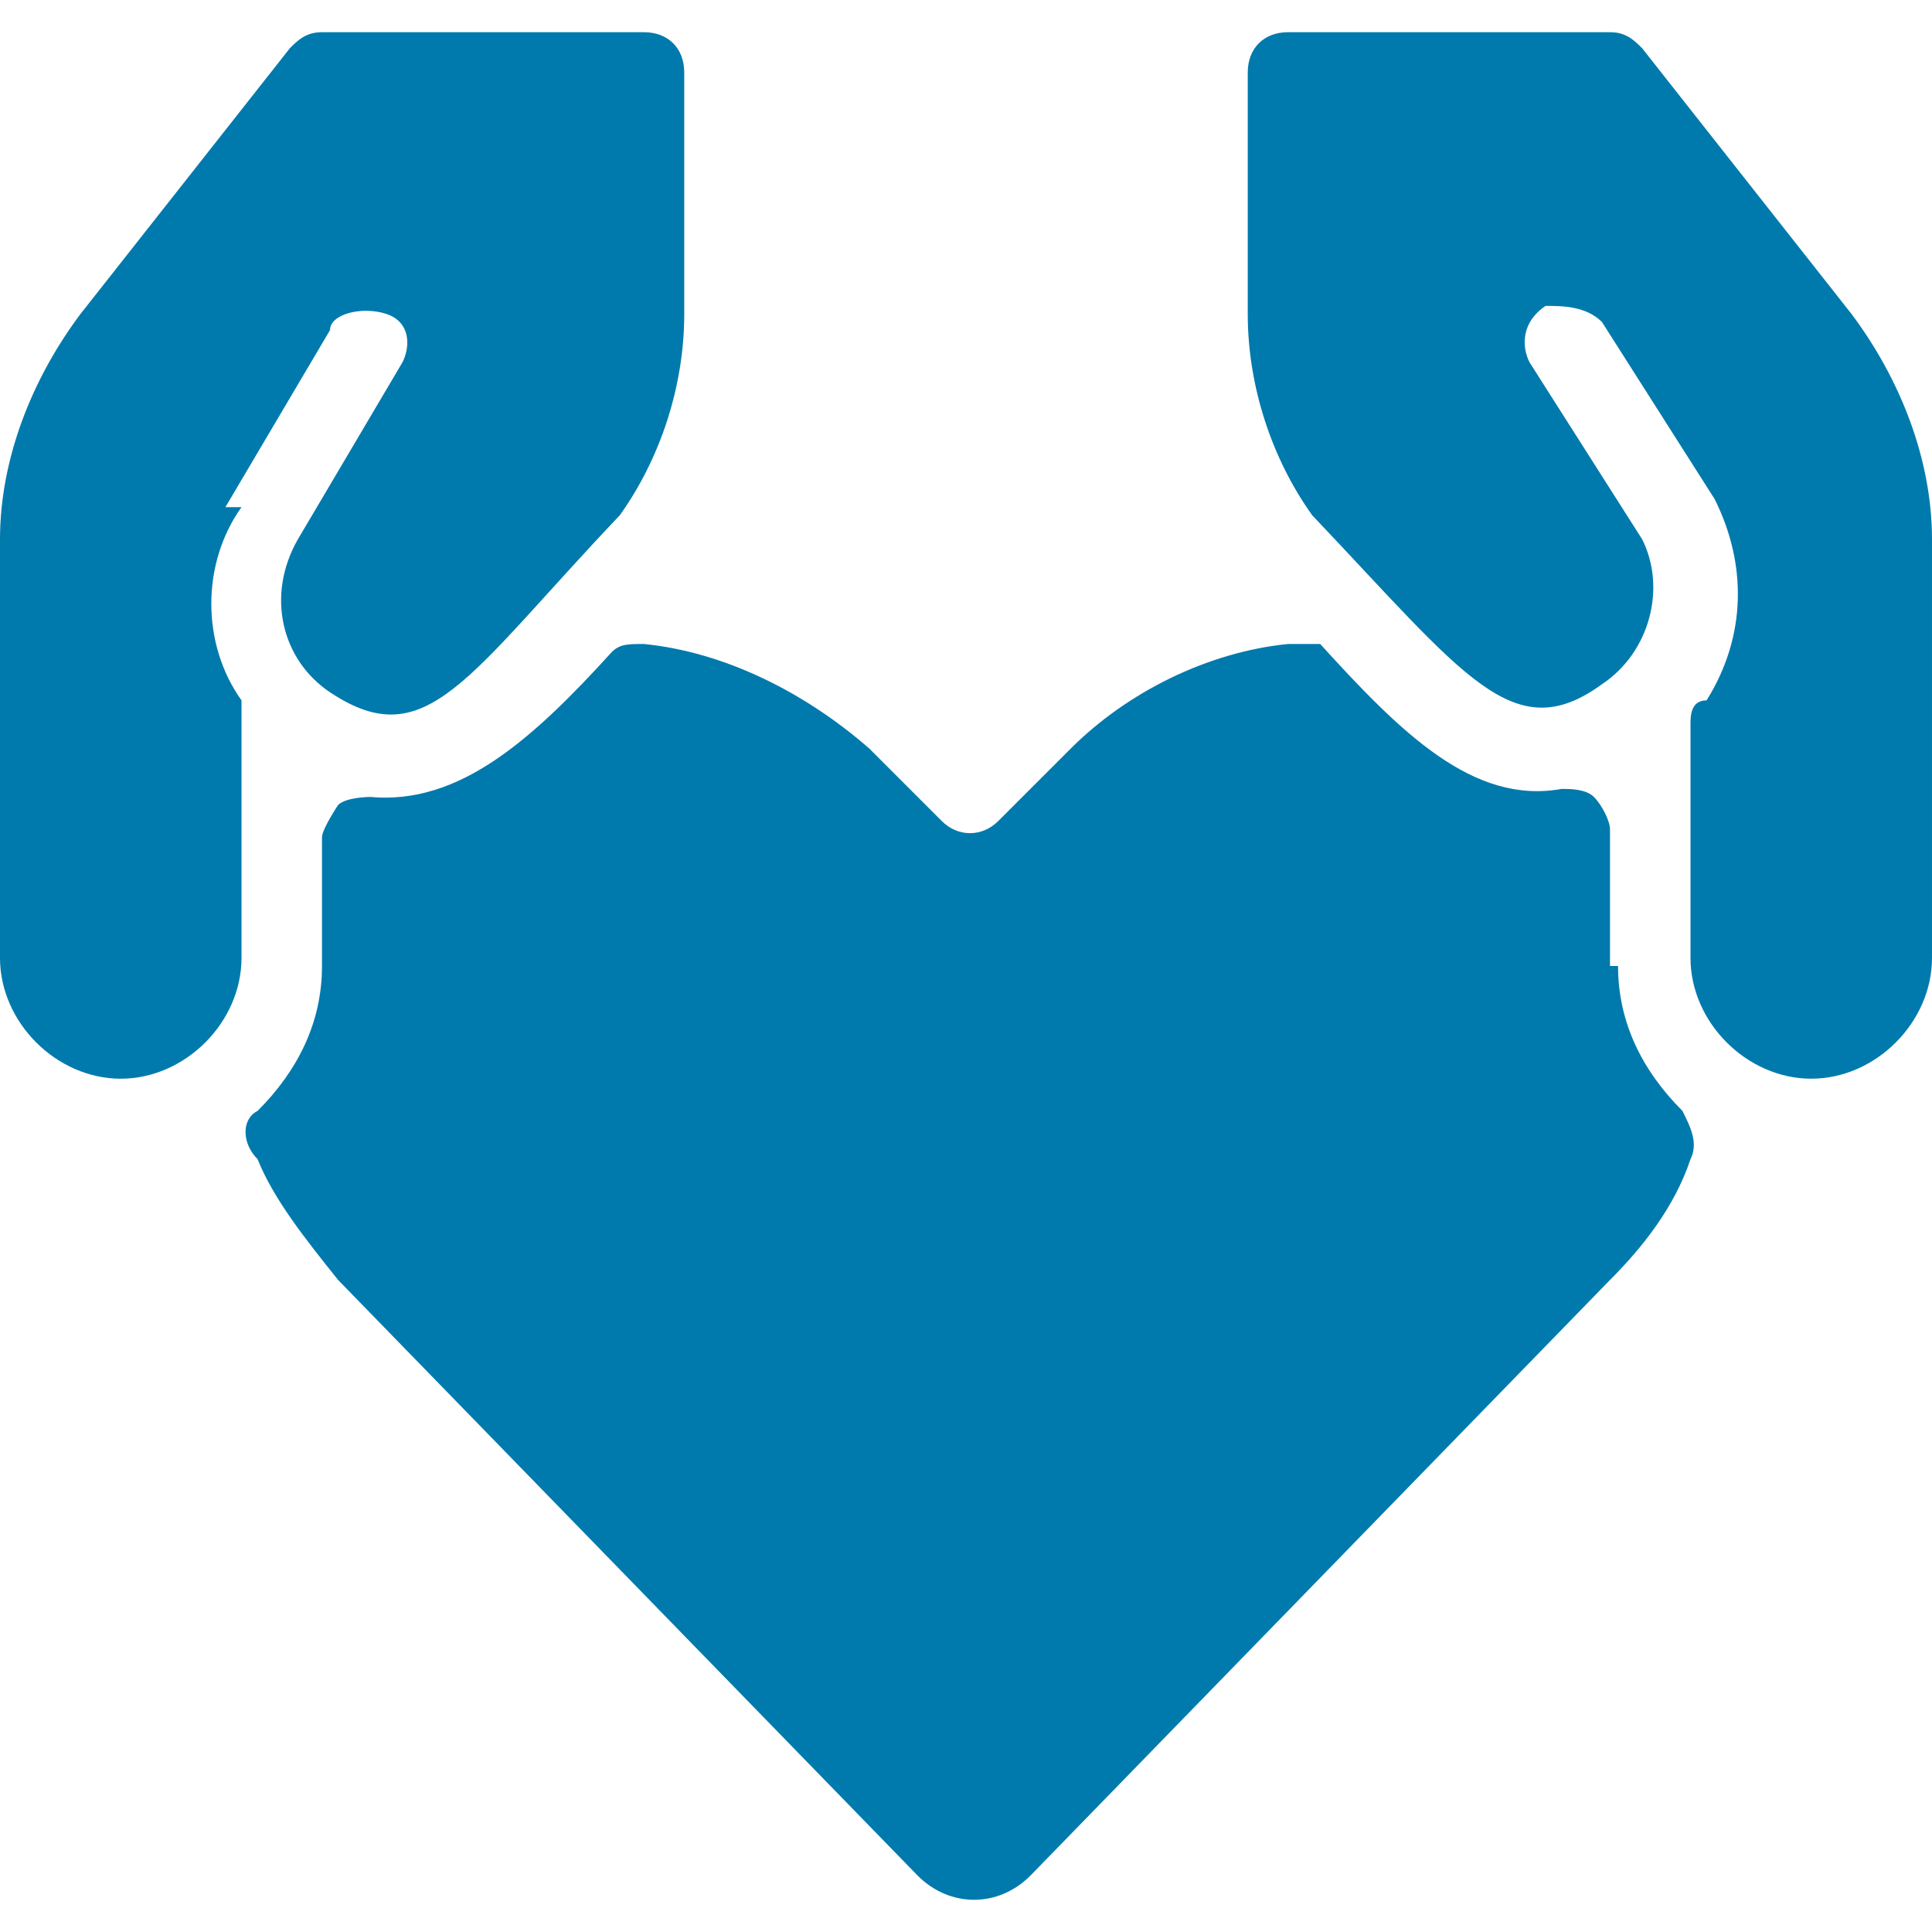
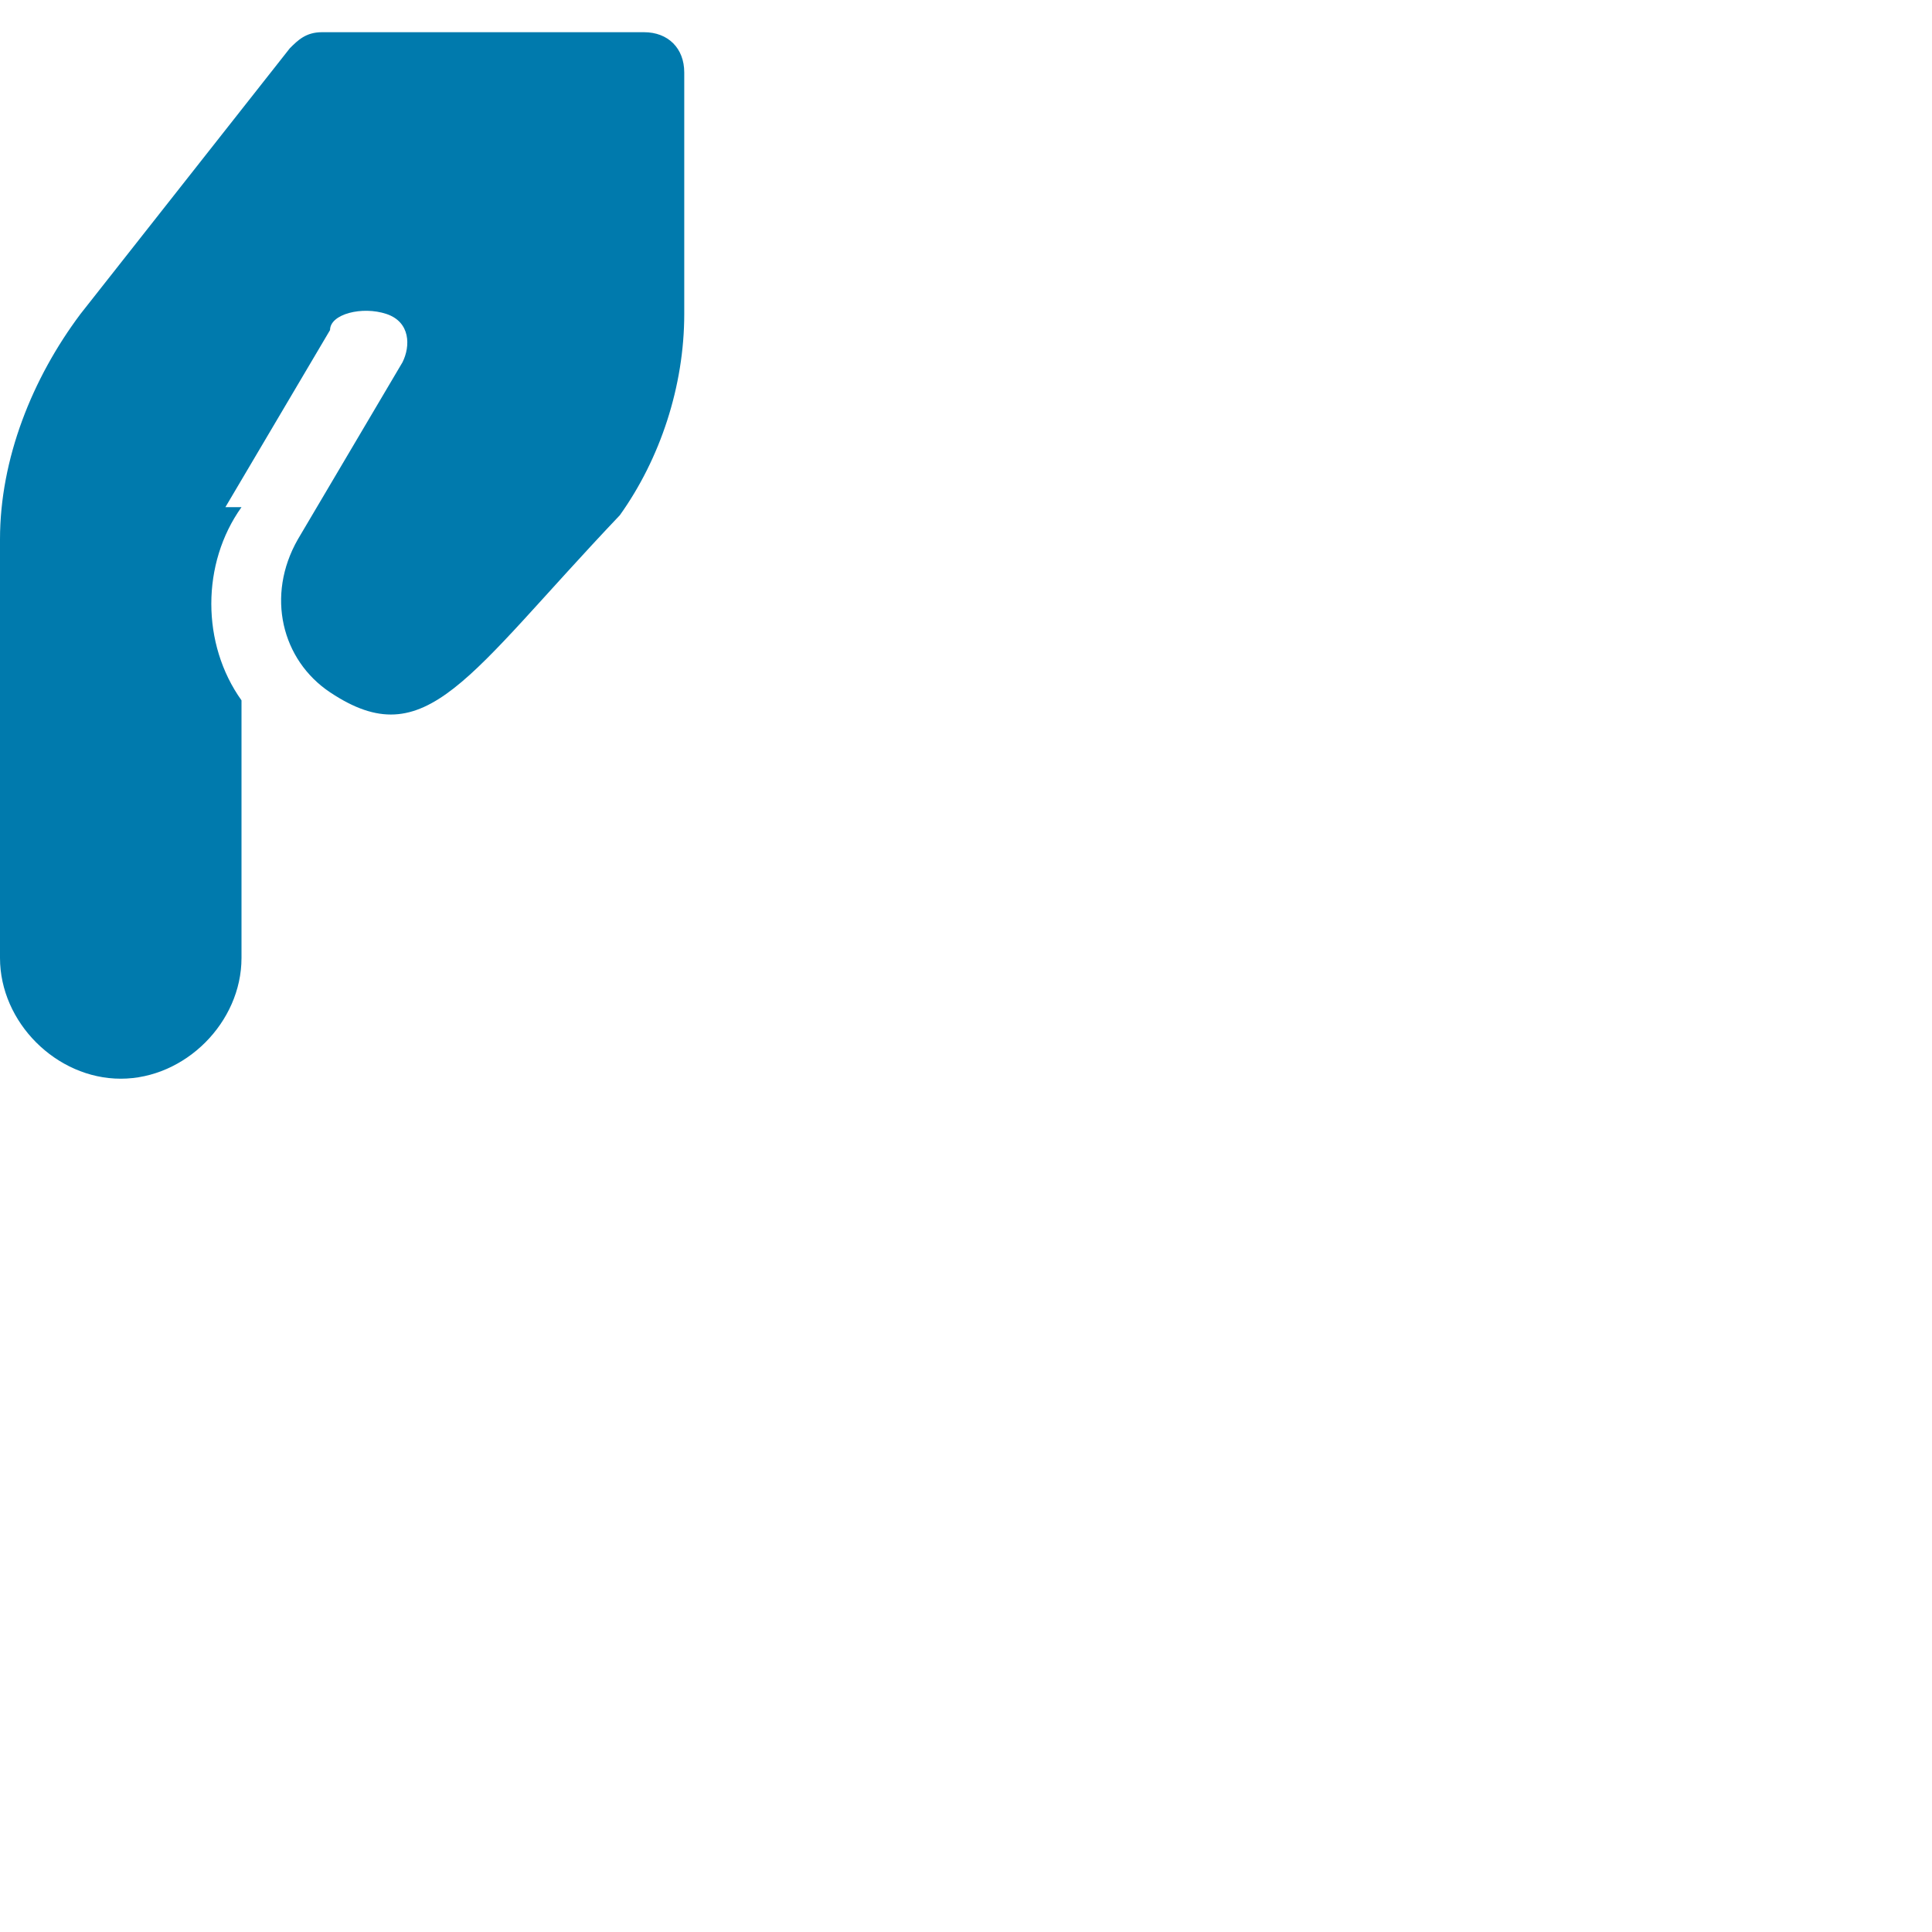
<svg xmlns="http://www.w3.org/2000/svg" version="1.1" viewBox="0 0 24 24">
  <defs>
    <style>
      .cls-1 {
        fill: #007aad;
      }
    </style>
  </defs>
  <g>
    <g id="Ebene_1">
      <g id="Ebene_1-2" data-name="Ebene_1">
        <g>
-           <path class="cls-1" d="M23,3.9l-2.6-3.3c-.1-.1-.2-.2-.4-.2h-4c-.3,0-.5.2-.5.5v3c0,.9.3,1.8.8,2.5,1.9,2,2.5,2.9,3.6,2.1.6-.4.8-1.2.5-1.8l-1.4-2.2c-.1-.2-.1-.5.2-.7h0c.2,0,.5,0,.7.2h0l1.4,2.2c.4.8.4,1.7-.1,2.5-.2,0-.2.2-.2.3v2.9c0,.8.7,1.5,1.5,1.5s1.5-.7,1.5-1.5v-5.2c0-1-.4-2-1-2.8Z" />
          <path class="cls-1" d="M2.8,6.3l1.3-2.2c0-.2.4-.3.7-.2h0c.3.1.3.4.2.6h0l-1.3,2.2c-.4.7-.2,1.5.4,1.9,1.2.8,1.7-.2,3.6-2.2.5-.7.8-1.6.8-2.5V.9c0-.3-.2-.5-.5-.5h-4c-.2,0-.3.1-.4.2L1,3.9C.4,4.7,0,5.7,0,6.7v5.2c0,.8.7,1.5,1.5,1.5s1.5-.7,1.5-1.5v-3.2c-.5-.7-.5-1.7,0-2.4h-.1Z" />
-           <path class="cls-1" d="M20,11.9v-1.6c0-.1-.1-.3-.2-.4-.1-.1-.3-.1-.4-.1-1.1.2-2-.7-3-1.8h-.4c-1,.1-2,.6-2.7,1.3l-.9.9c-.2.2-.5.2-.7,0h0l-.9-.9c-.8-.7-1.8-1.2-2.8-1.3-.2,0-.3,0-.4.1-1,1.1-1.9,1.9-3,1.8,0,0-.3,0-.4.1,0,0-.2.3-.2.4v1.6c0,.7-.3,1.3-.8,1.8-.2.1-.2.4,0,.6.2.5.6,1,1,1.5l7.2,7.4c.4.4,1,.4,1.4,0h0l7.2-7.4c.4-.4.8-.9,1-1.5.1-.2,0-.4-.1-.6-.5-.5-.8-1.1-.8-1.8h-.1Z" />
        </g>
      </g>
    </g>
  </g>
</svg>